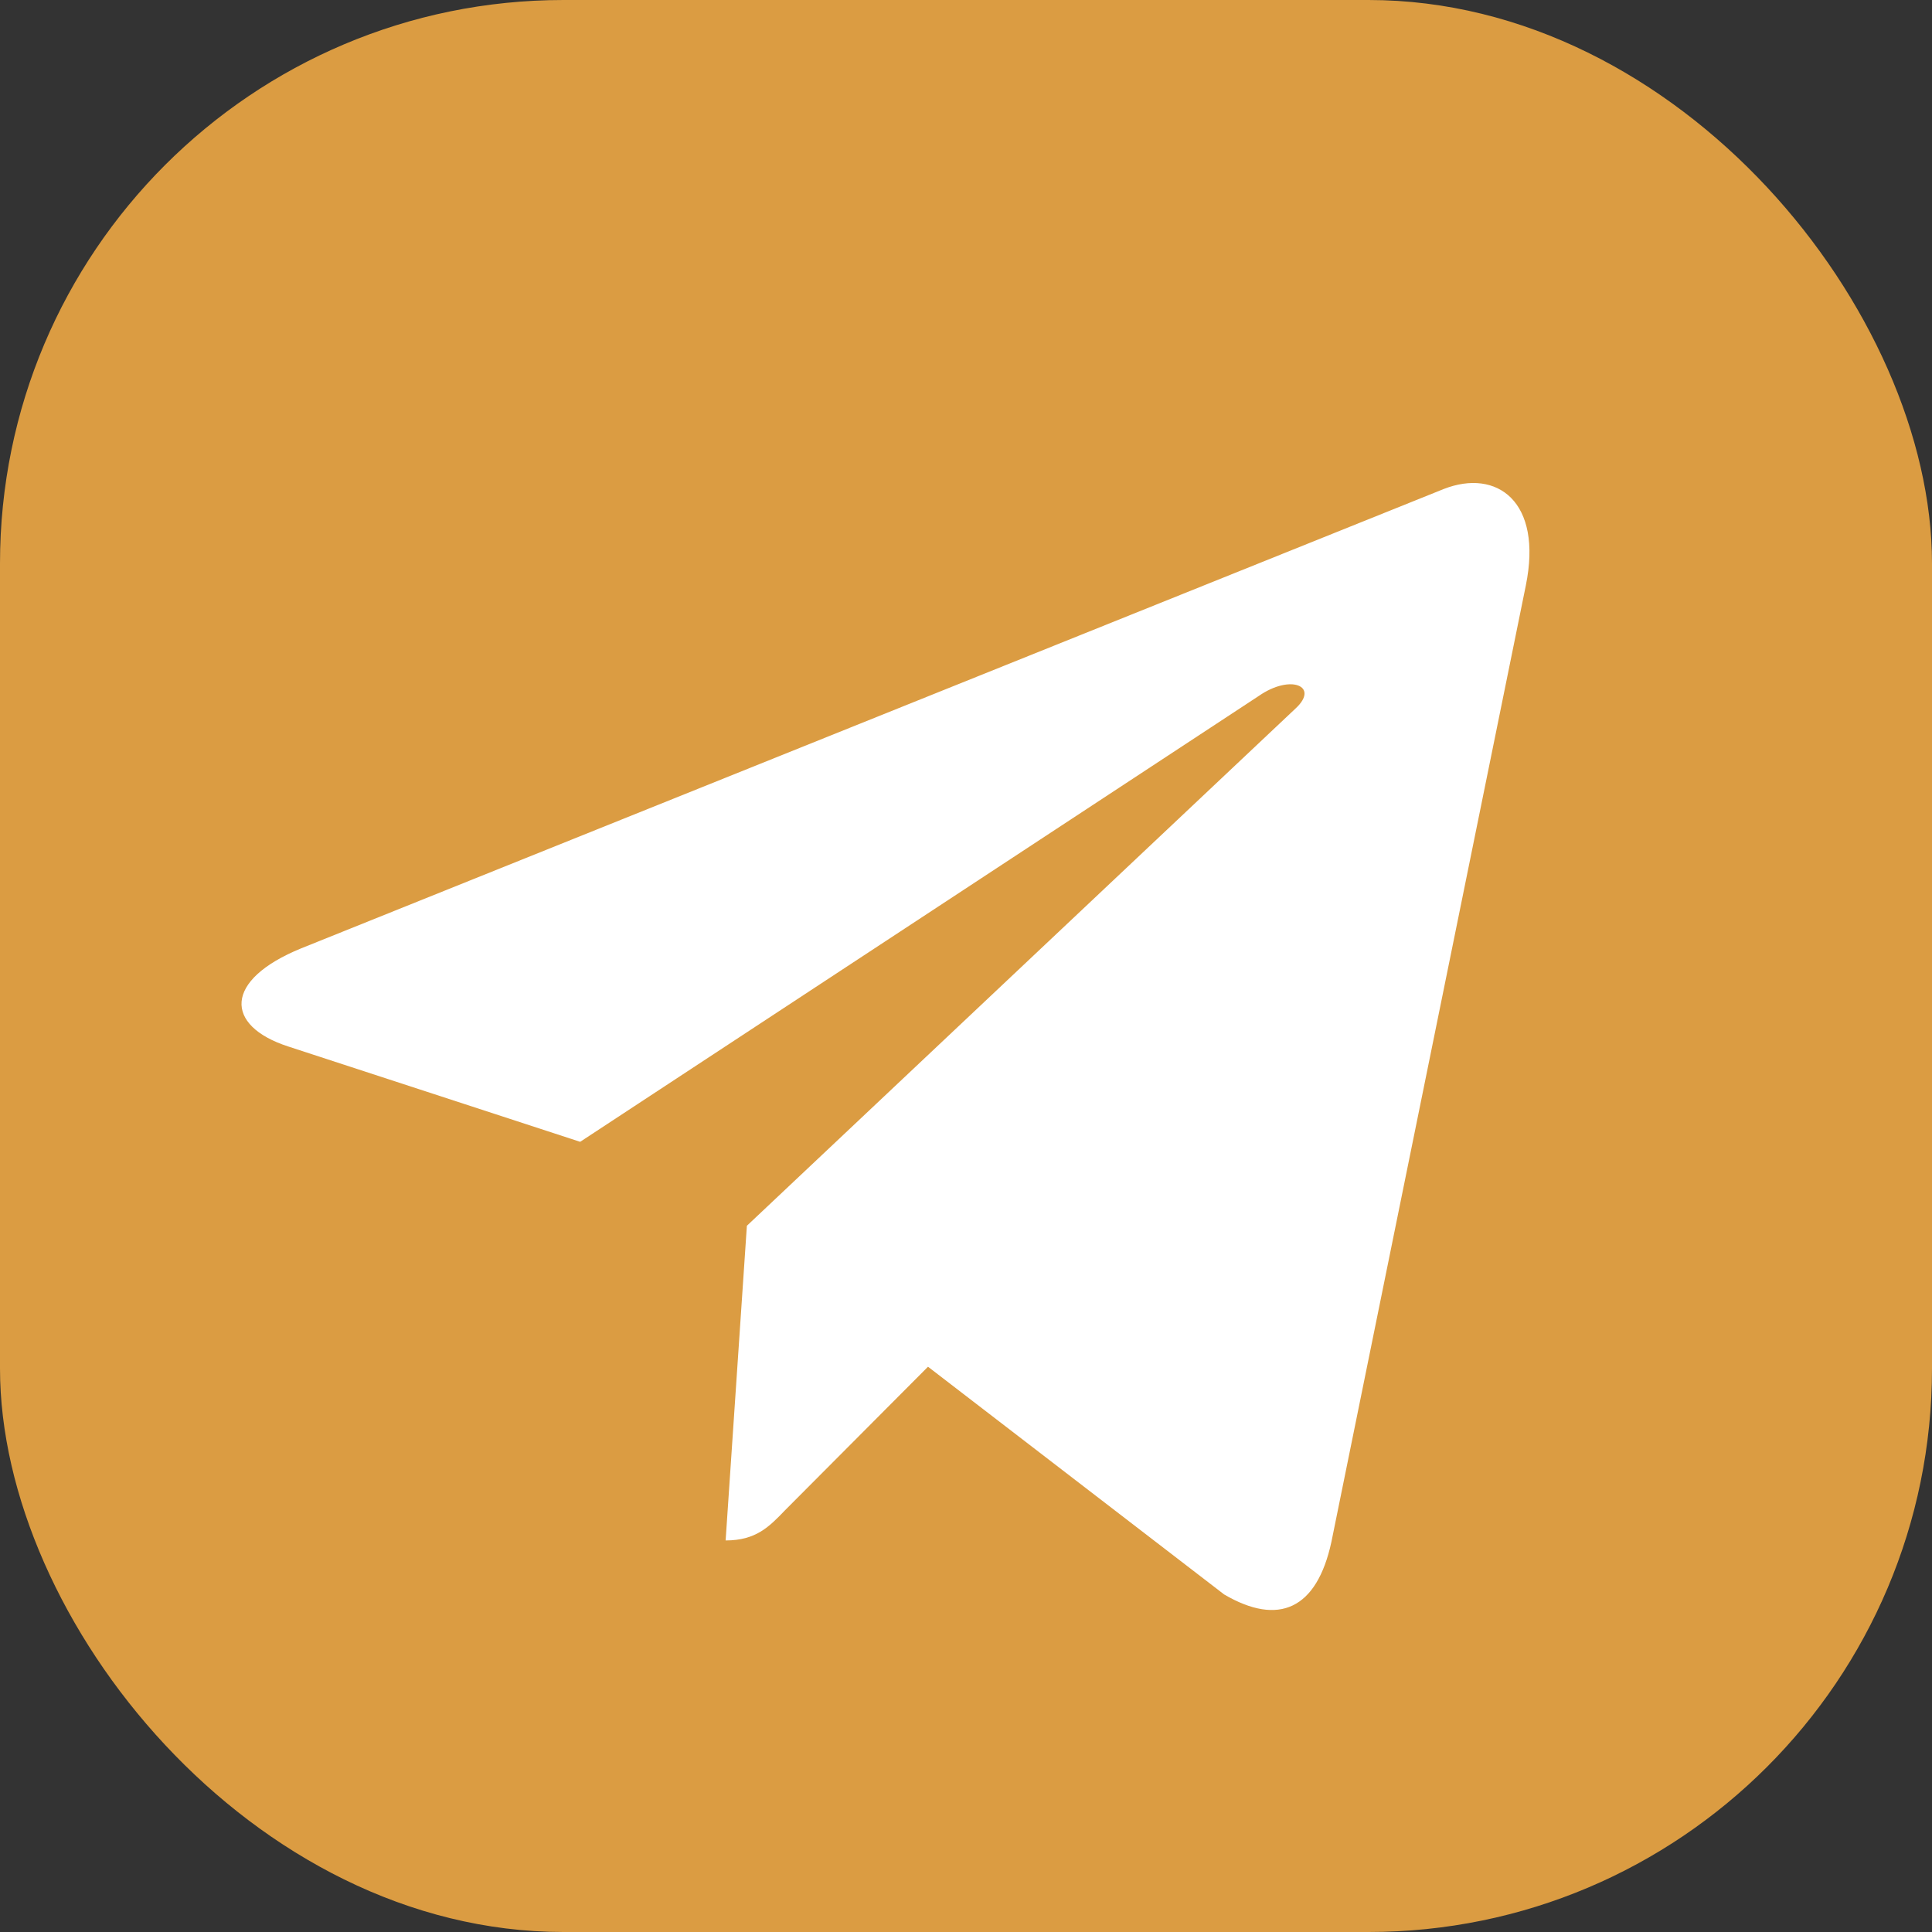
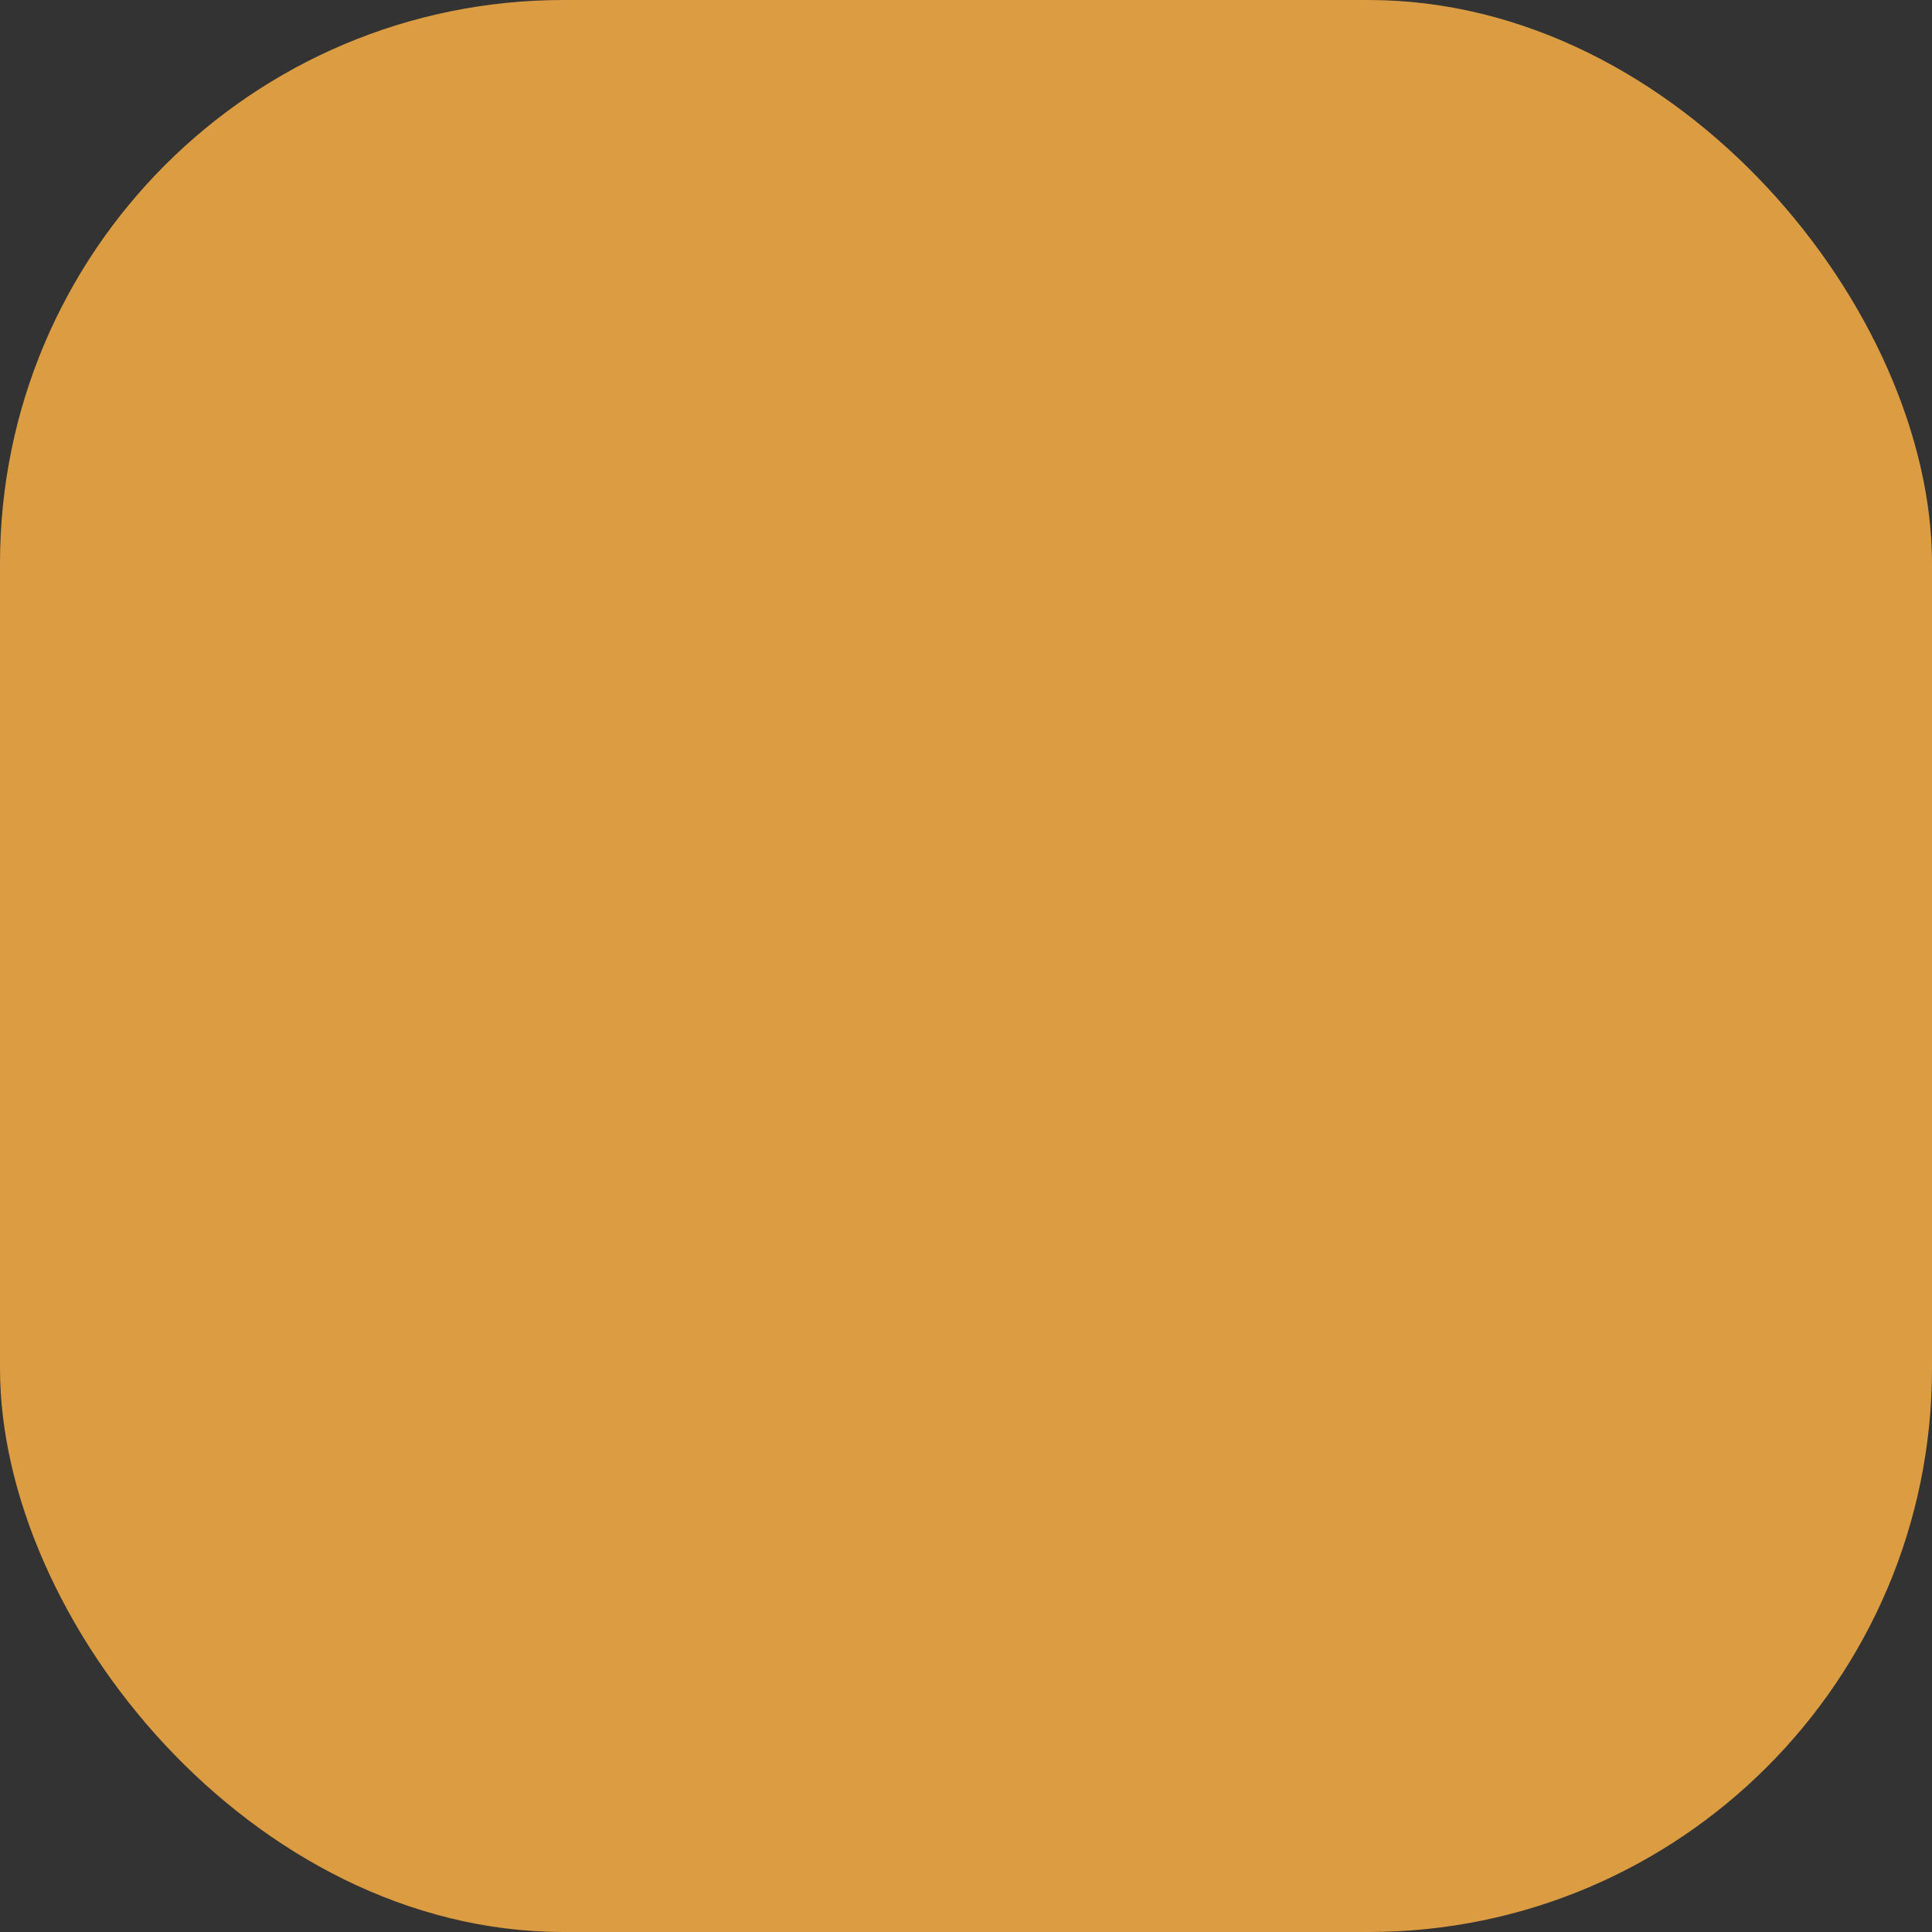
<svg xmlns="http://www.w3.org/2000/svg" width="24" height="24" viewBox="0 0 24 24" fill="none">
  <rect x="0" y="0" width="24" height="24" fill="#333333" stroke="none" />
  <rect width="24" height="24" rx="7" fill="#DB9C42" />
  <g clip-path="url(#clip0_10_69)">
-     <path d="M9.278 15.227L9.014 19.136C9.392 19.136 9.556 18.965 9.753 18.76L11.528 16.978L15.207 19.807C15.882 20.202 16.357 19.994 16.539 19.155L18.954 7.275C19.168 6.228 18.594 5.818 17.936 6.074L3.743 11.78C2.774 12.175 2.789 12.742 3.578 12.999L7.207 14.184L15.636 8.646C16.032 8.37 16.393 8.523 16.096 8.799L9.278 15.227Z" fill="white" />
-   </g>
+     </g>
  <defs>
    <clipPath id="clip0_10_69">
      <rect width="16" height="14" fill="white" transform="translate(3 6)" />
    </clipPath>
  </defs>
</svg>